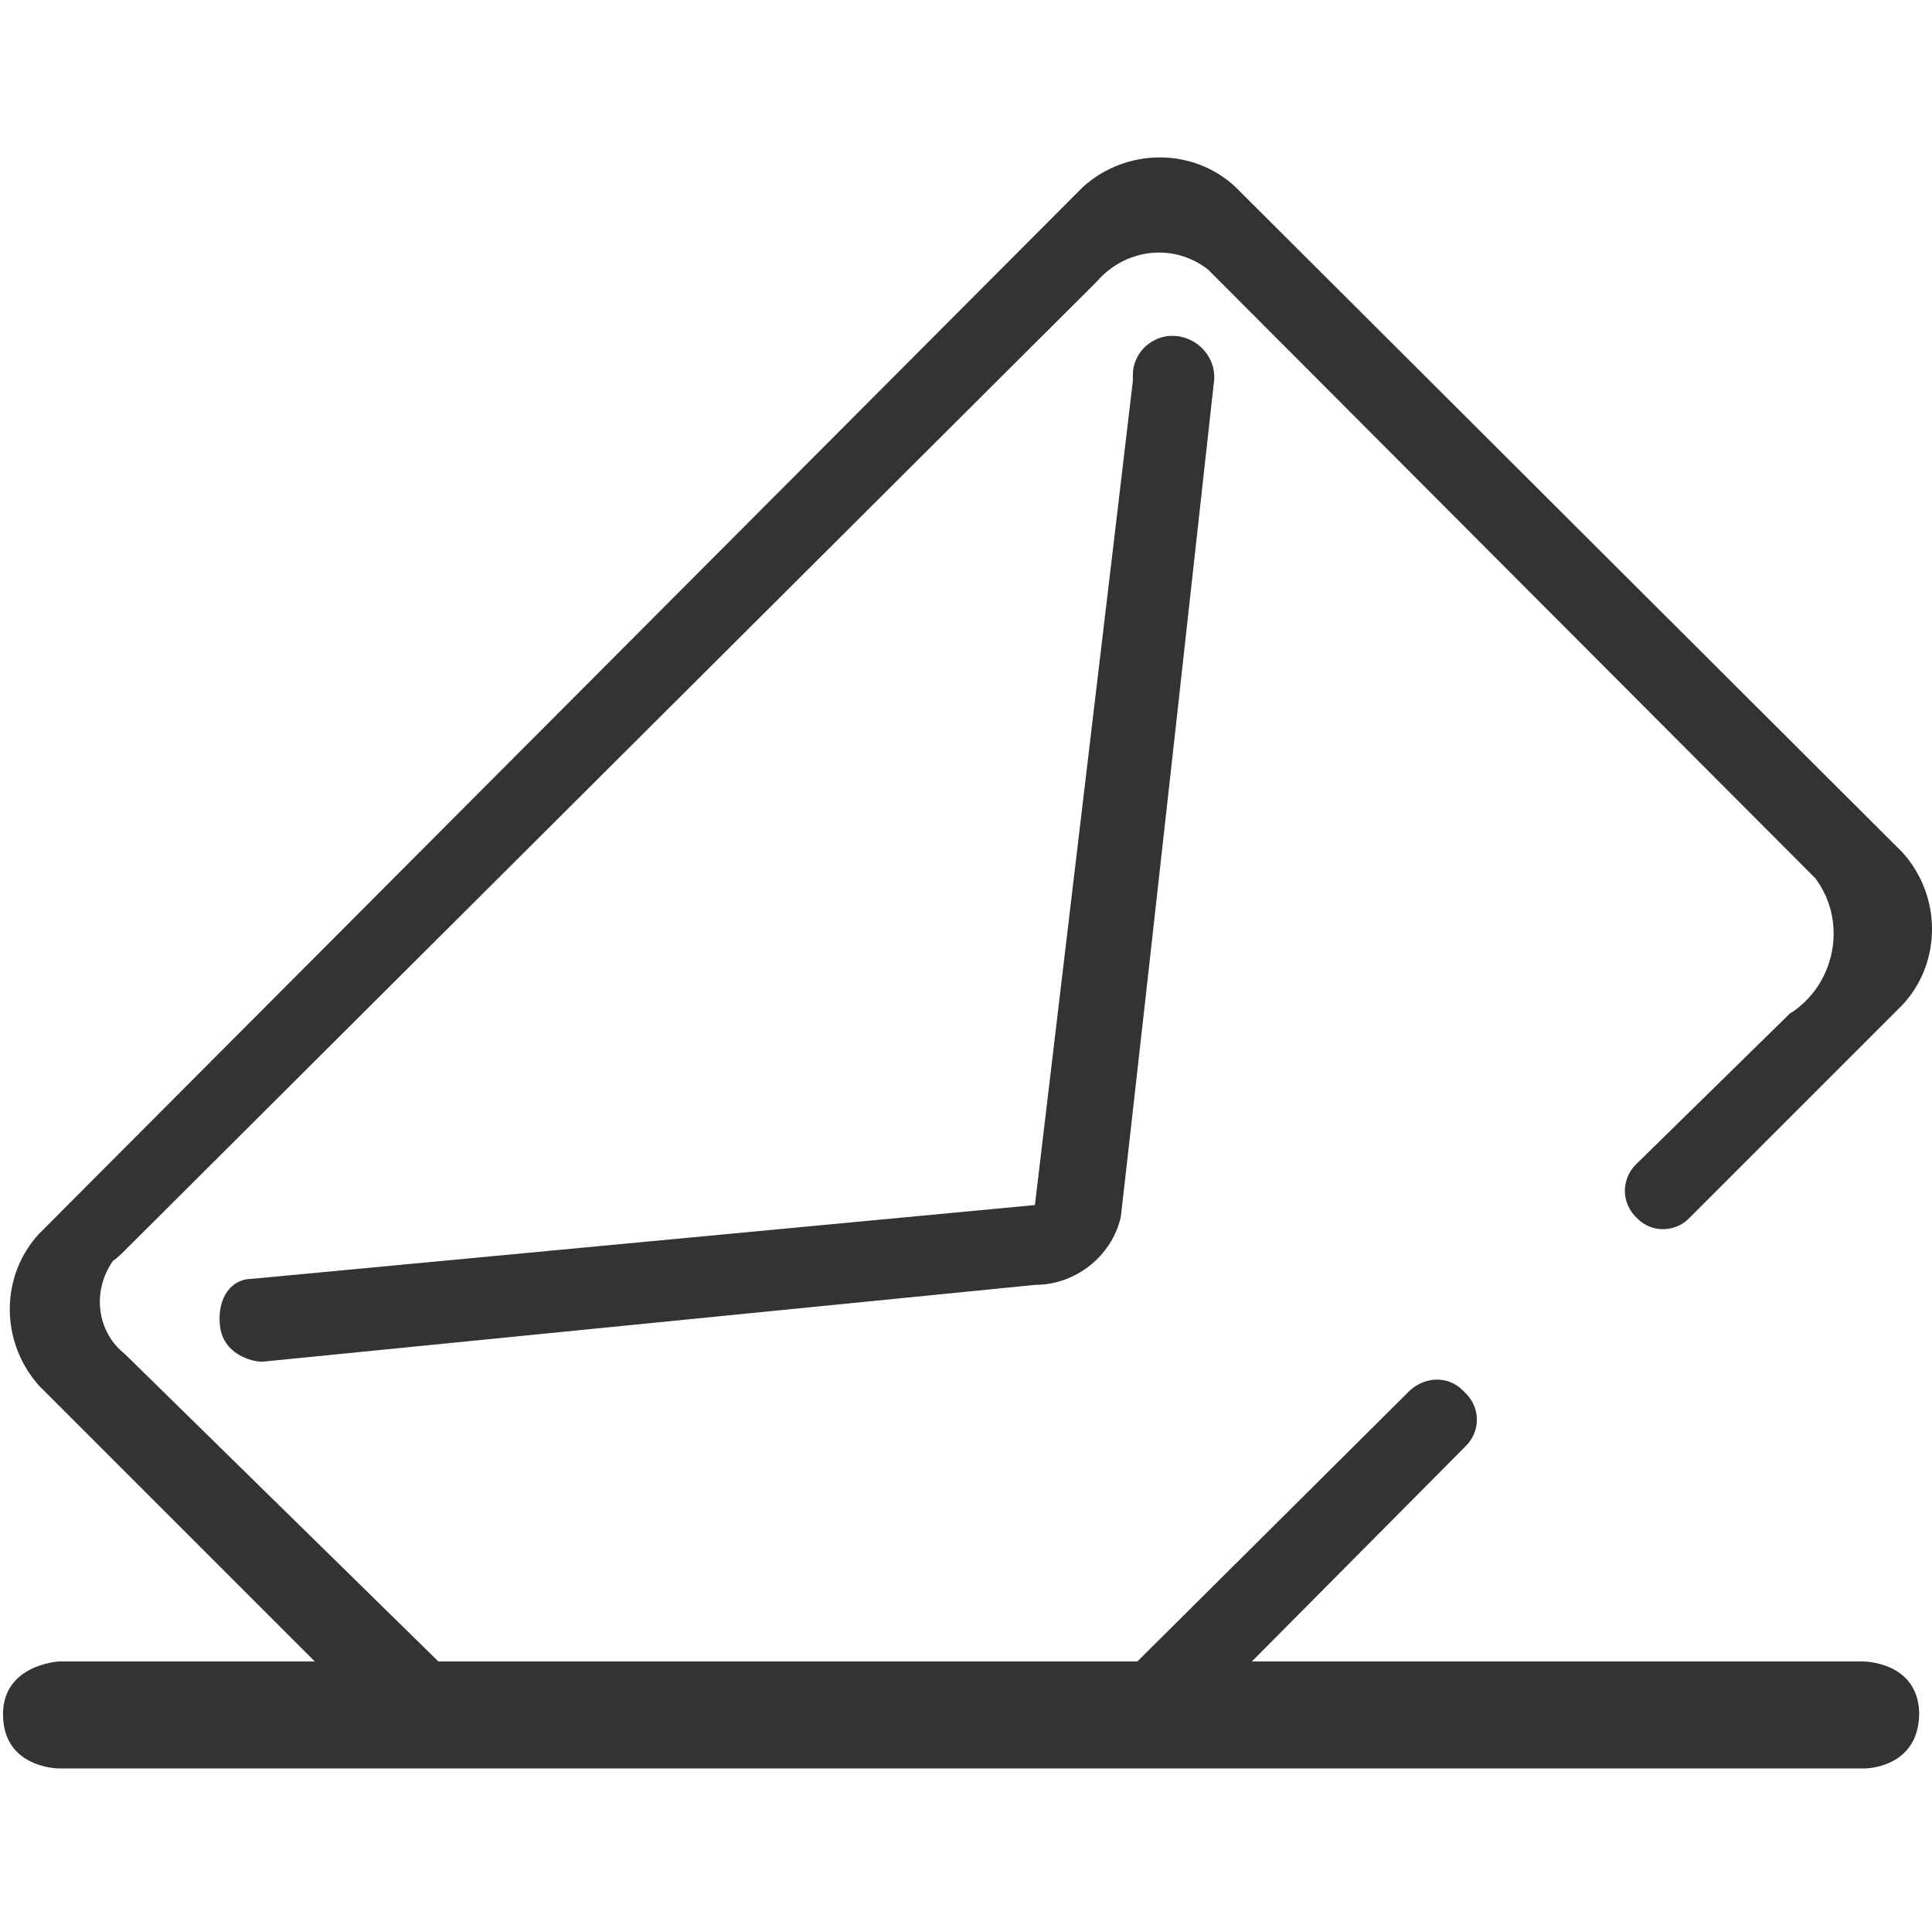
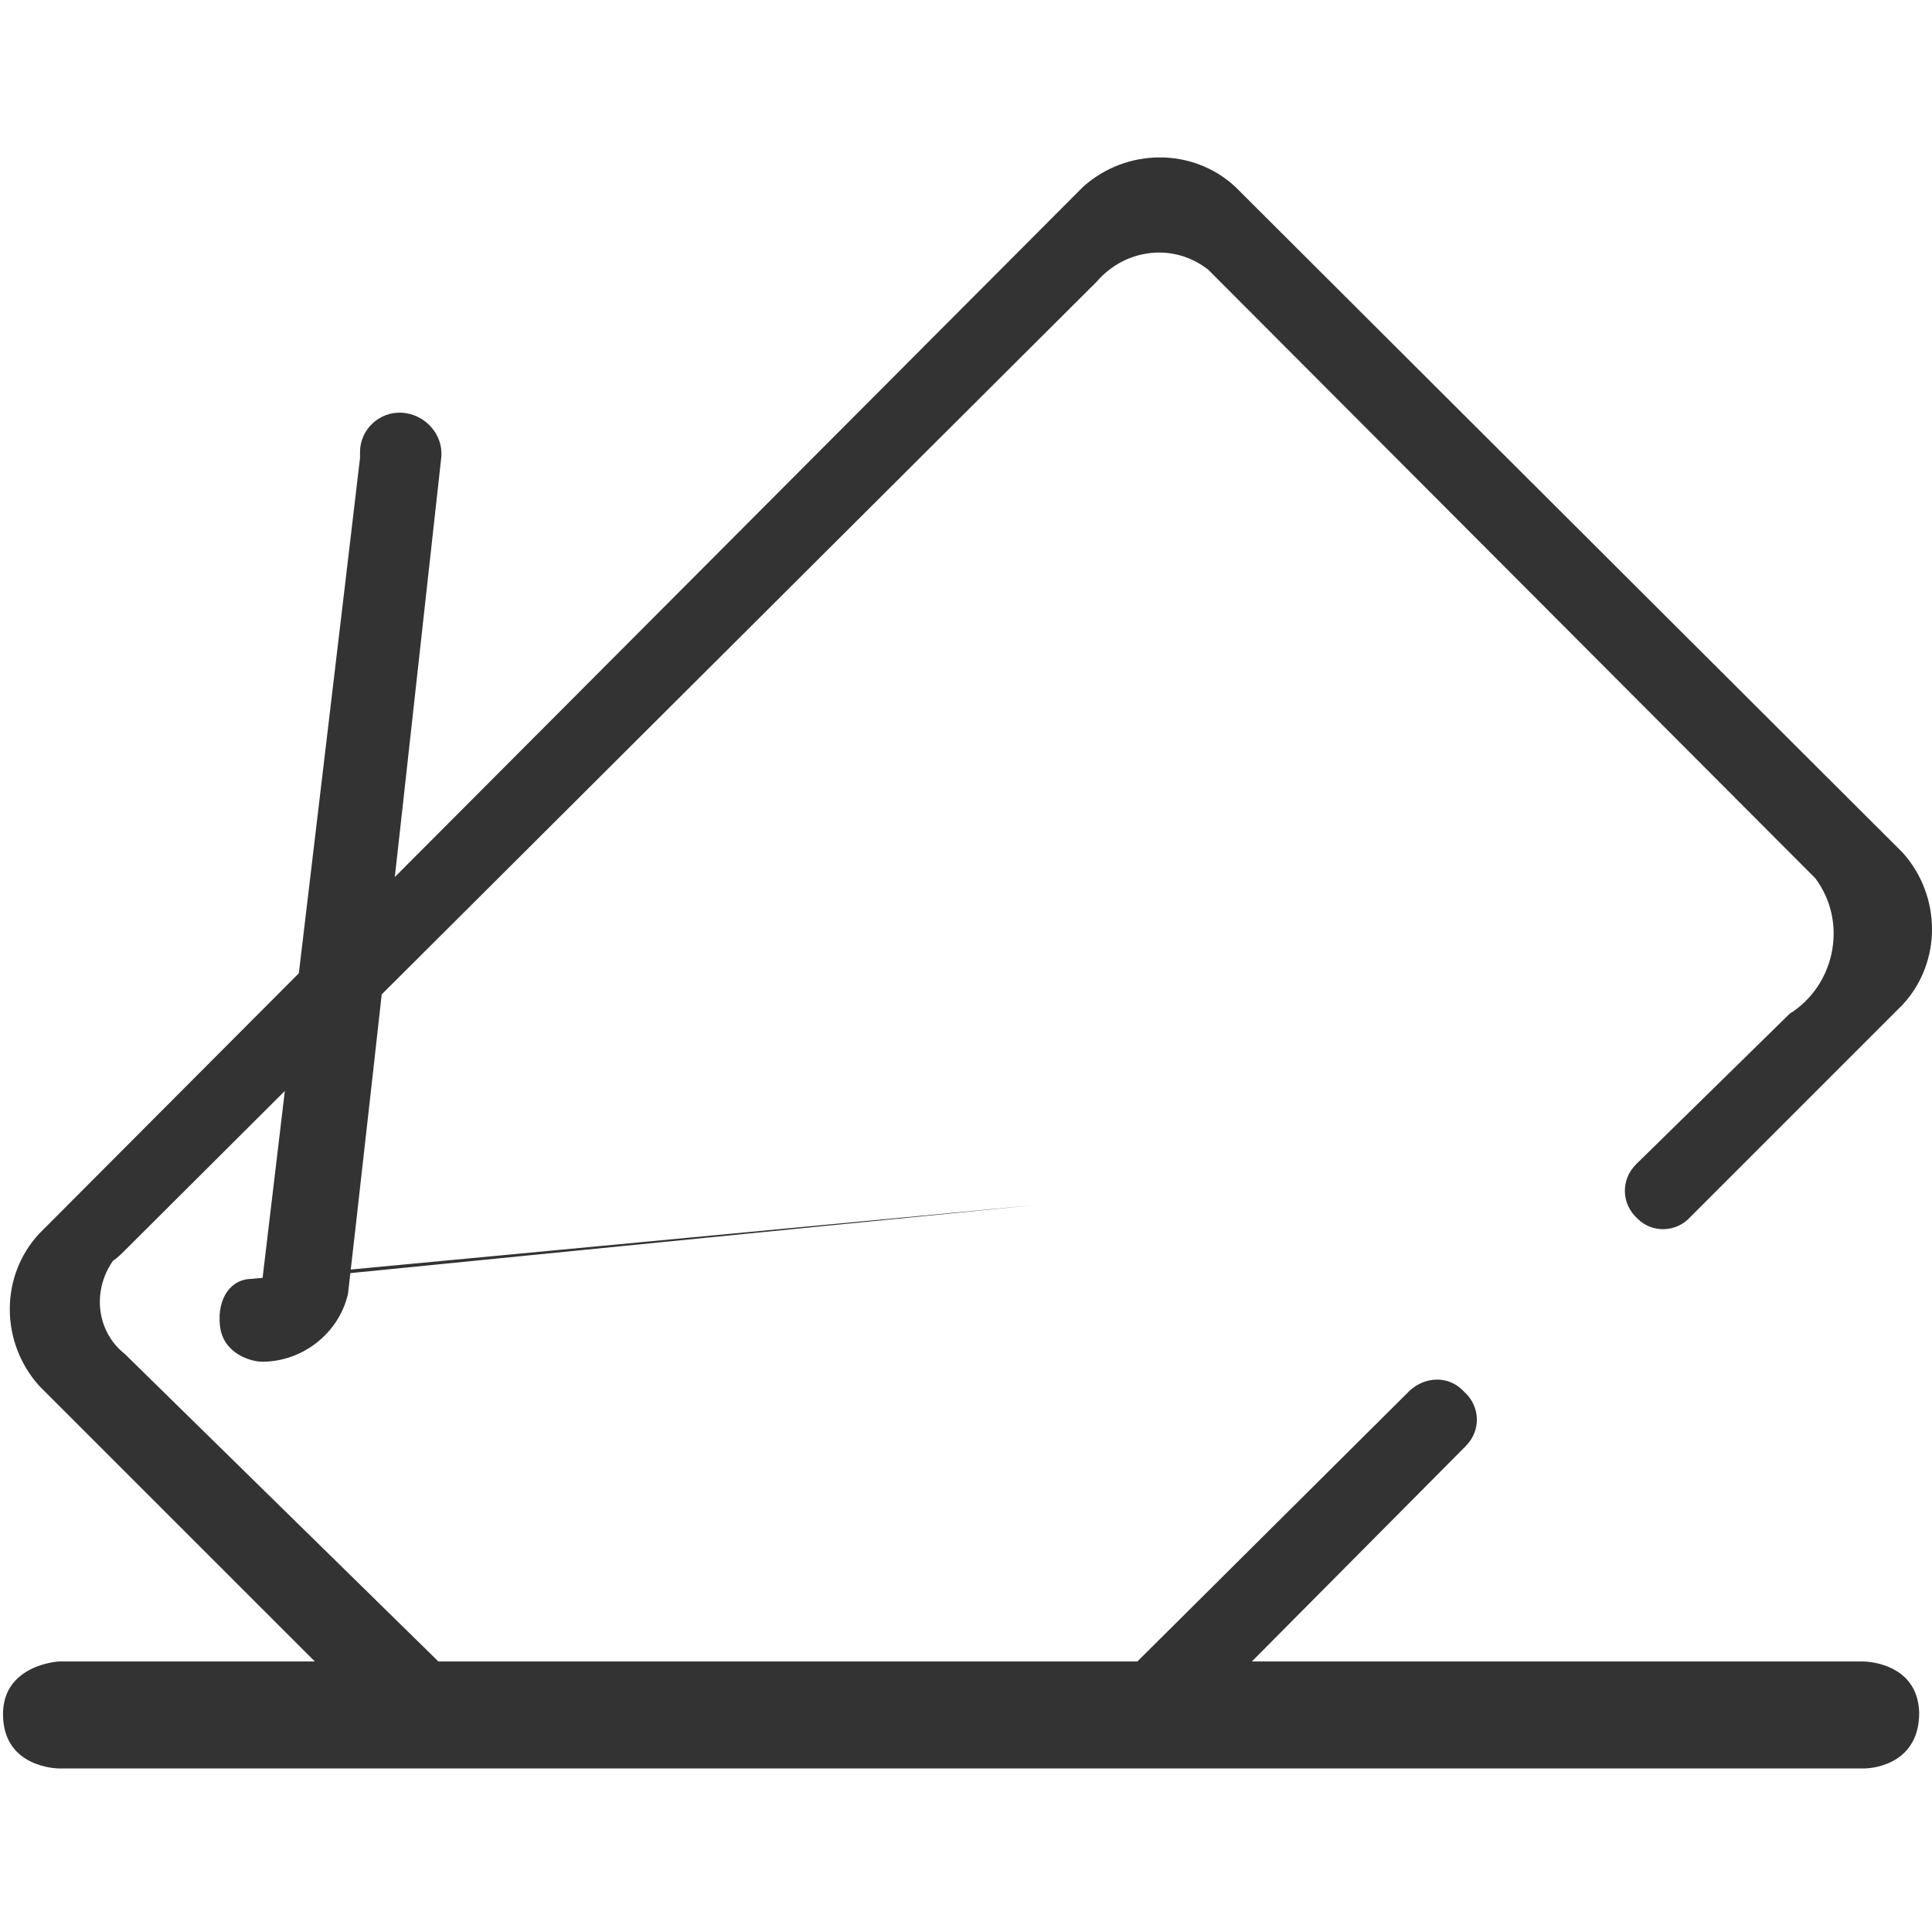
<svg xmlns="http://www.w3.org/2000/svg" class="icon" width="200px" height="199.61px" viewBox="0 0 1026 1024" version="1.1">
-   <path fill="#333333" d="M989.6 882.4H664.8L778.4 768c8-8 8-20.8-0.8-28.8l-0.8-0.8c-8-8-20-7.2-28 0L604 882.4H232.8l-0.8-0.8L66.4 719.2c-15.2-12-17.6-33.6-6.4-49.6 2.4-1.6 4-3.2 6.4-5.6l516-514.4c15.2-17.6 40.8-20.8 59.2-6.4L964 466.4c16.8 22.4 11.2 54.4-11.2 70.4-0.8 0.8-1.6 0.8-2.4 1.6l-81.6 80c-8 8-8 20.8 0.8 28.8 8 8 20.8 7.2 28-0.8l112.8-112.8c20.8-22.4 20.8-57.6 0-80.8L656 99.2c-22.4-20.8-57.6-20.8-80.8 0l-554.4 556C0 677.6 0 712.8 20.8 736l146.4 146.4h-136s-29.6 1.6-29.6 28c0 28.8 29.6 28.8 29.6 28.8h959.2s28.8 0 28.8-29.6c-0.8-27.2-29.6-27.2-29.6-27.2zM549.6 640l-416 39.2c-10.4 0-18.4 9.6-16.8 24.8 1.6 15.2 16.8 19.2 22.4 19.2l410.4-40.8c21.6 0 40.8-15.2 45.6-36 1.6-13.6 18.4-161.6 49.6-444.8 0.8-12-8.8-22.4-20.8-23.2-12-0.8-22.4 8.8-22.4 20.8v3.2c0 0.8-52 437.6-52 437.6z" />
+   <path fill="#333333" d="M989.6 882.4H664.8L778.4 768c8-8 8-20.8-0.8-28.8l-0.8-0.8c-8-8-20-7.2-28 0L604 882.4H232.8l-0.8-0.8L66.4 719.2c-15.2-12-17.6-33.6-6.4-49.6 2.4-1.6 4-3.2 6.4-5.6l516-514.4c15.2-17.6 40.8-20.8 59.2-6.4L964 466.4c16.8 22.4 11.2 54.4-11.2 70.4-0.8 0.8-1.6 0.8-2.4 1.6l-81.6 80c-8 8-8 20.8 0.8 28.8 8 8 20.8 7.2 28-0.8l112.8-112.8c20.8-22.4 20.8-57.6 0-80.8L656 99.2c-22.4-20.8-57.6-20.8-80.8 0l-554.4 556C0 677.6 0 712.8 20.8 736l146.4 146.4h-136s-29.6 1.6-29.6 28c0 28.8 29.6 28.8 29.6 28.8h959.2s28.8 0 28.8-29.6c-0.8-27.2-29.6-27.2-29.6-27.2zM549.6 640l-416 39.2c-10.4 0-18.4 9.6-16.8 24.8 1.6 15.2 16.8 19.2 22.4 19.2c21.6 0 40.8-15.2 45.6-36 1.6-13.6 18.4-161.6 49.6-444.8 0.8-12-8.8-22.4-20.8-23.2-12-0.8-22.4 8.8-22.4 20.8v3.2c0 0.8-52 437.6-52 437.6z" />
</svg>